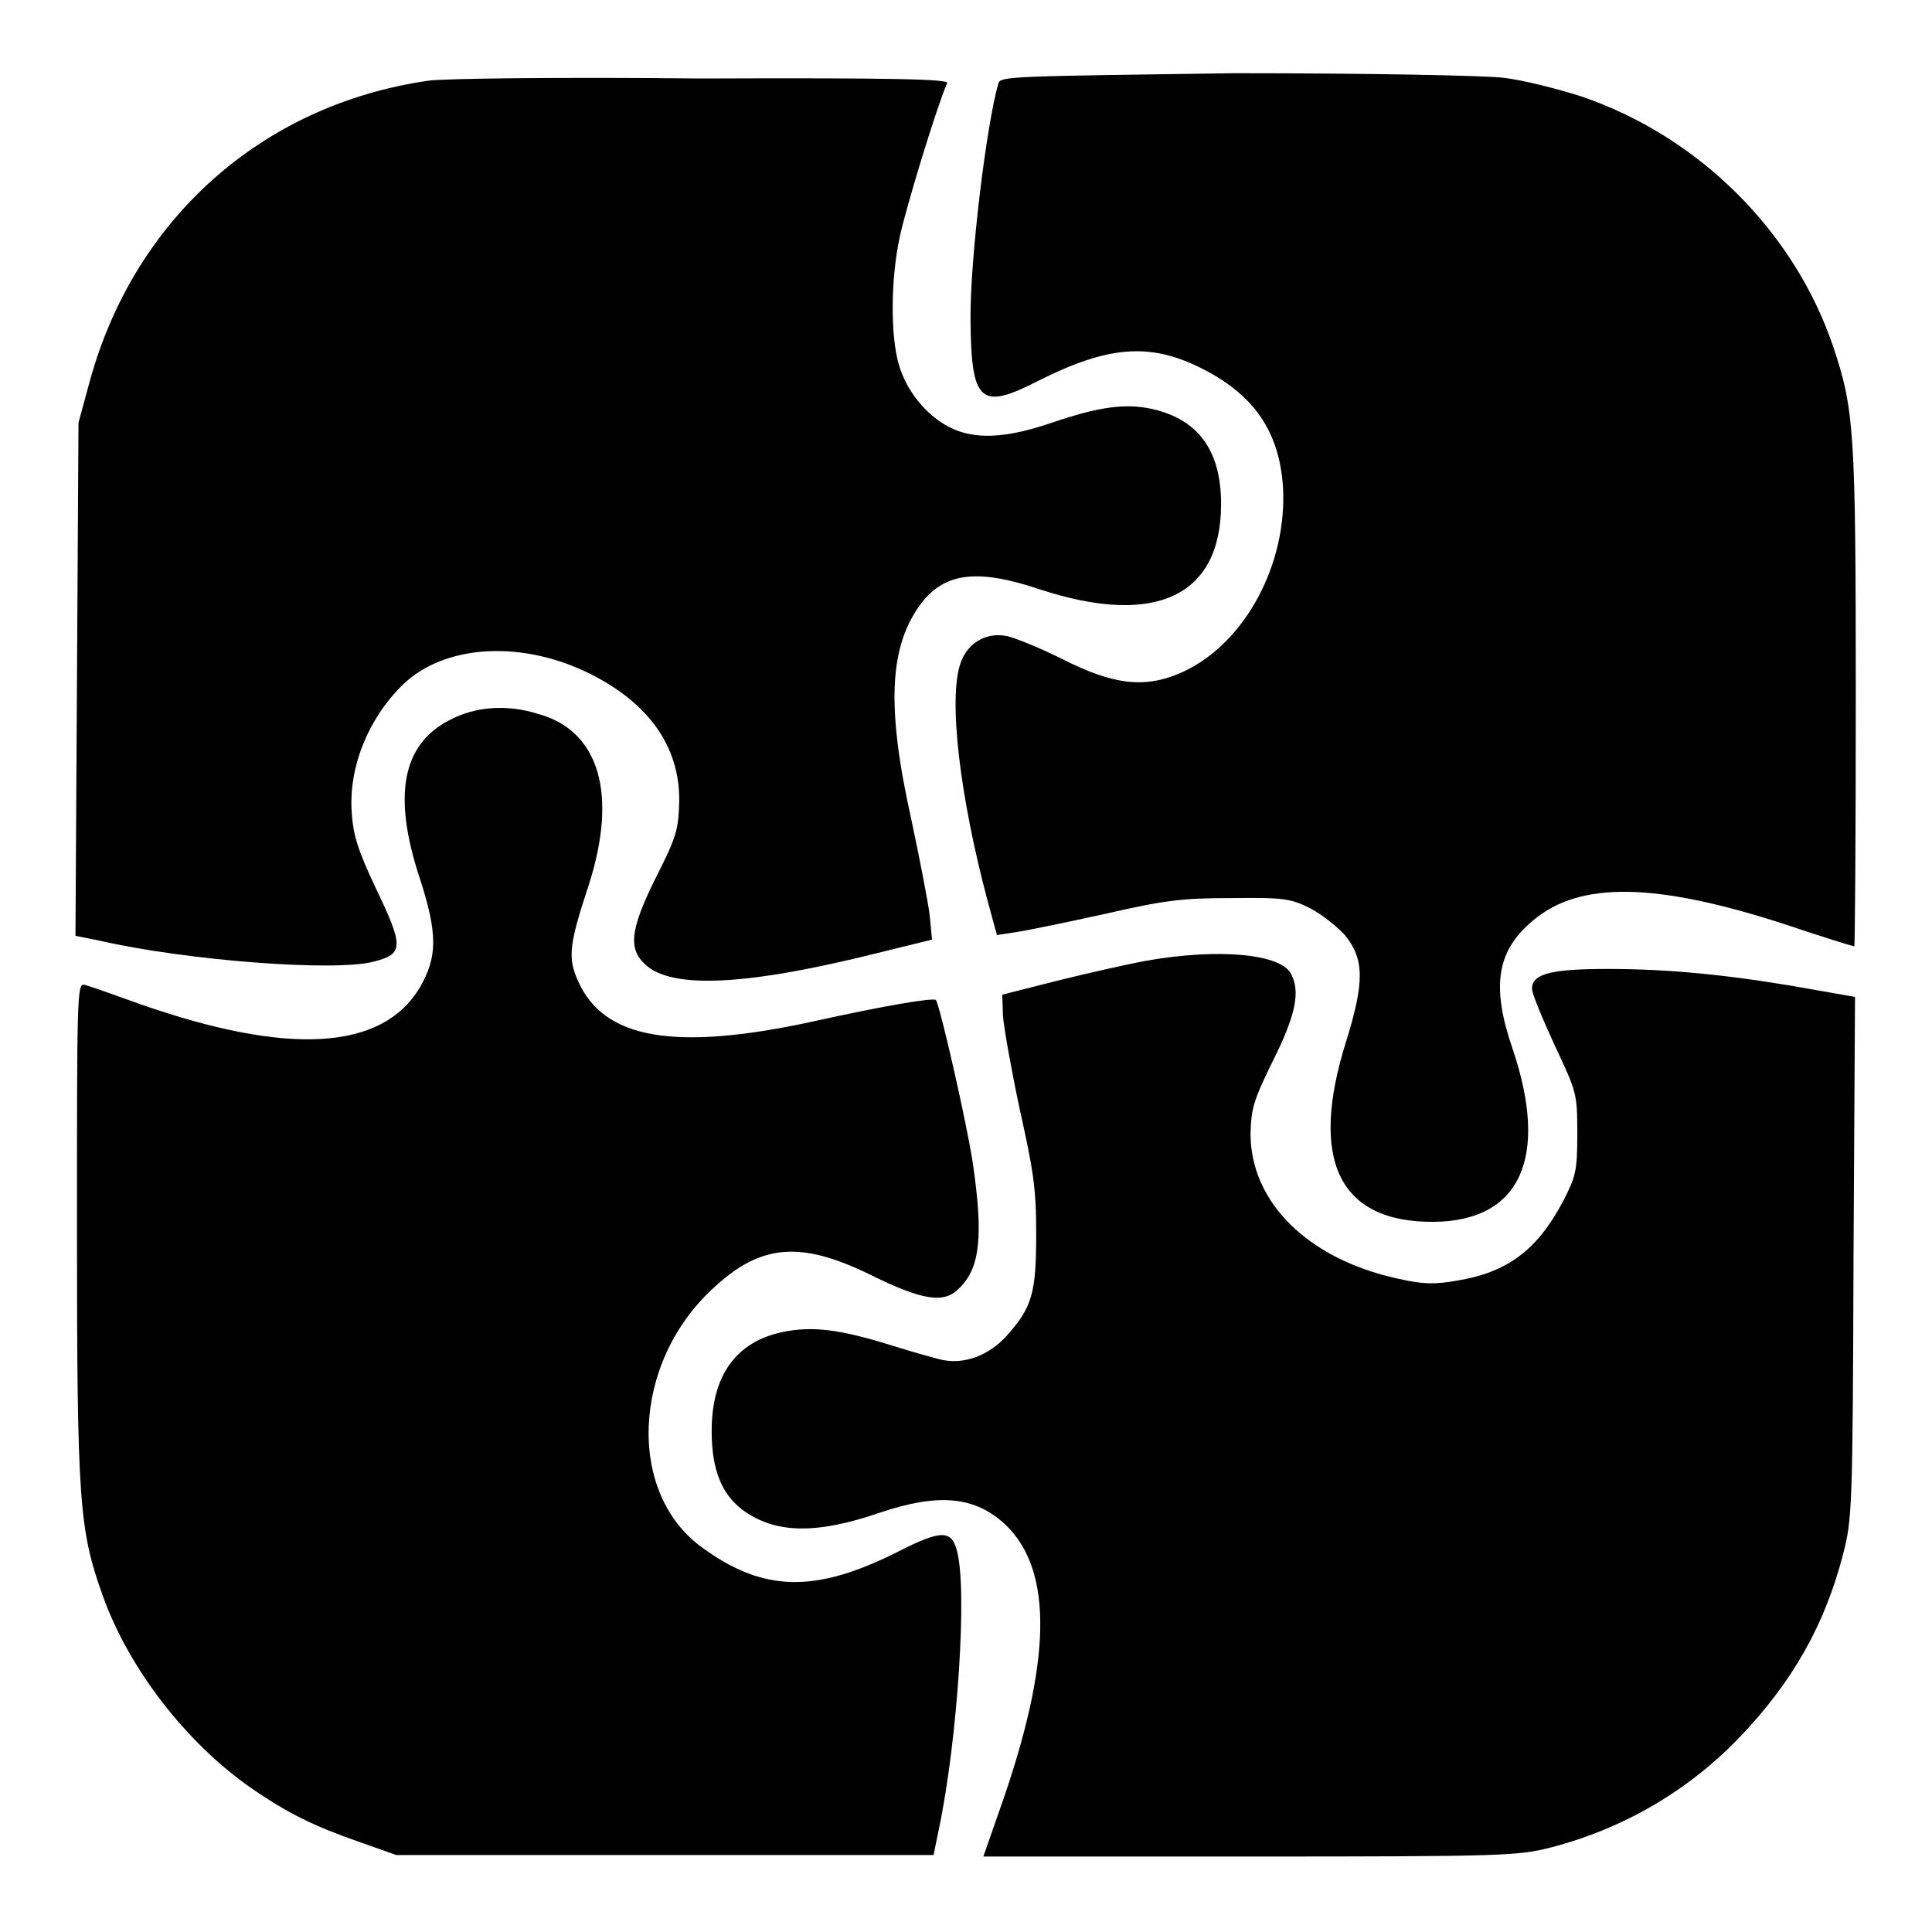
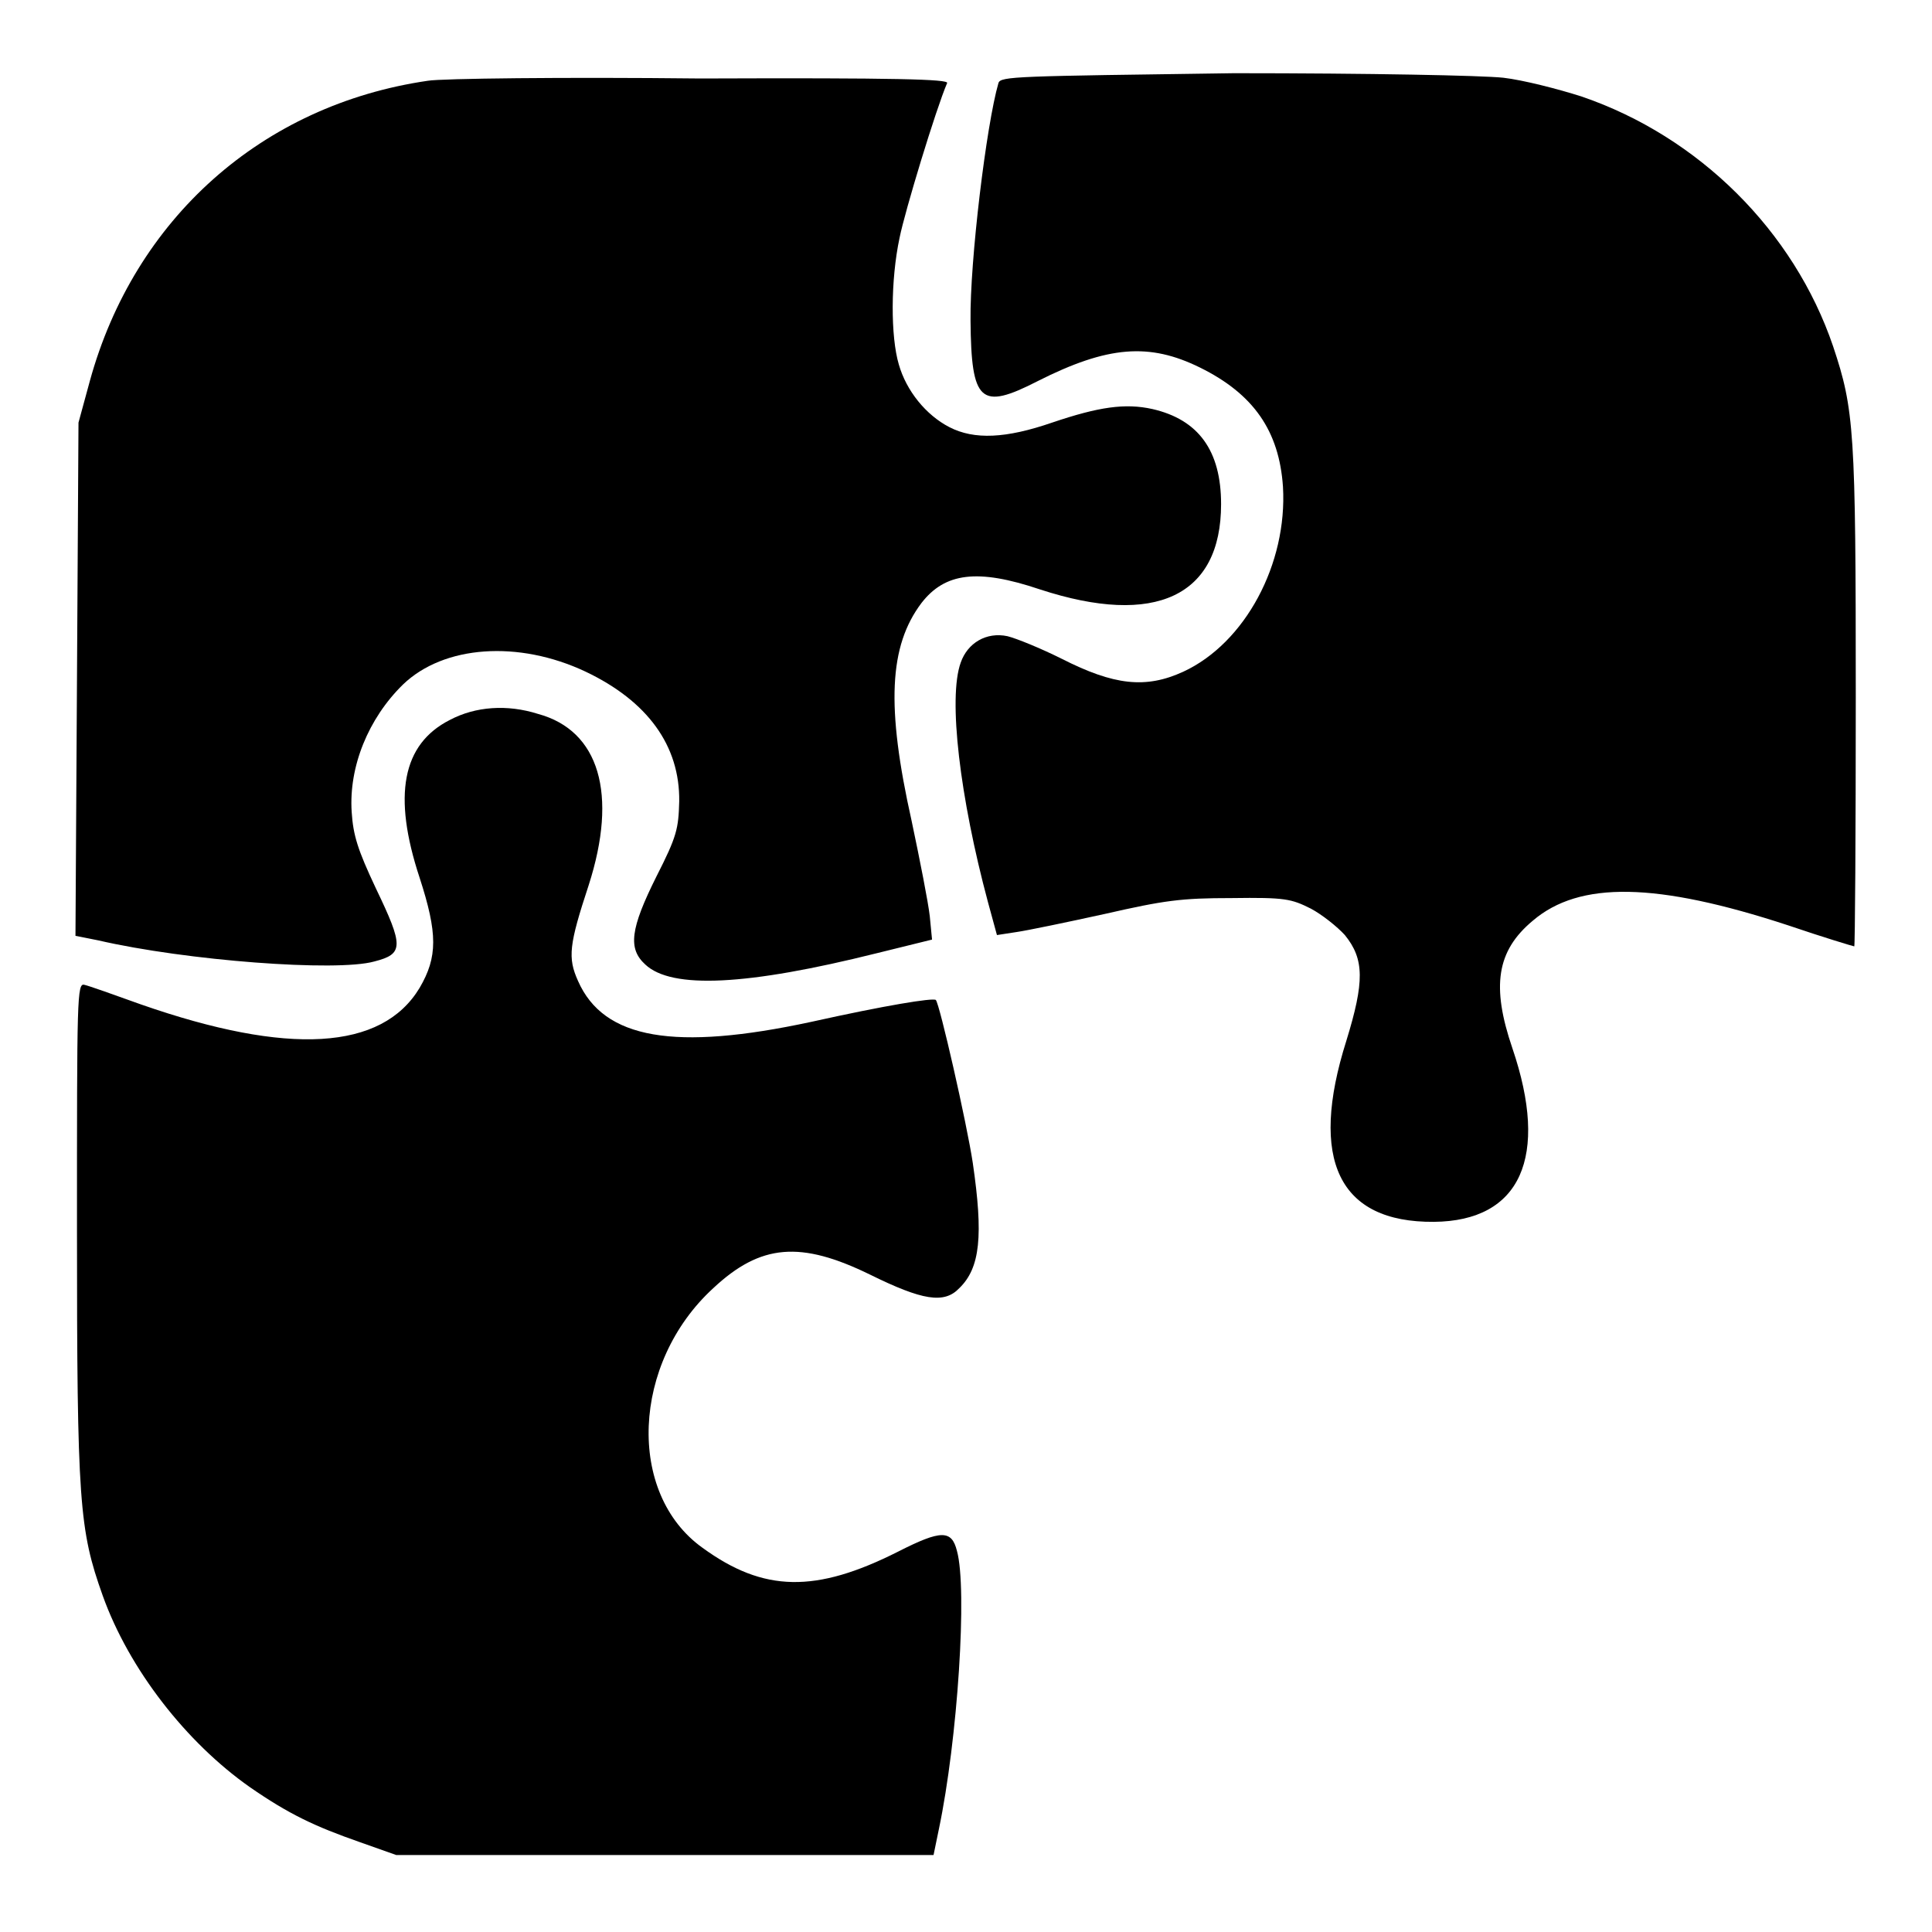
<svg xmlns="http://www.w3.org/2000/svg" version="1.1" x="0px" y="0px" viewBox="0 0 256 256" enable-background="new 0 0 256 256" xml:space="preserve">
  <g>
    <g>
      <g>
        <path fill="#000000" d="M56.7,10.7C34.7,13.9,17.8,29,11.9,50.5l-1.5,5.5l-0.2,34l-0.2,34l3,0.6c11.7,2.7,31.6,4.2,36.6,2.8c3.9-1,3.9-2,0.2-9.7c-2.4-5.1-3-7-3.2-10.1c-0.4-6,2.2-12.4,6.8-16.9c5.4-5.2,15.3-5.9,24.2-1.7c8.2,3.9,12.5,9.8,12.4,17.2c-0.1,3.6-0.3,4.6-3,9.9c-3.5,7-3.8,9.6-1.5,11.7c3.5,3.3,13.5,2.8,30.7-1.5l7.3-1.8l-0.3-3.1c-0.2-1.8-1.3-7.4-2.4-12.6c-3.4-15.2-3-23.2,1.3-28.9c3.1-4,7.4-4.6,15.7-1.8c15.3,5,24,0.9,24-11.3c0-7.1-3-11.2-9.1-12.6c-3.6-0.8-7.1-0.3-13.3,1.8c-6.1,2.1-10.3,2.3-13.6,0.6c-3.1-1.6-5.7-4.8-6.7-8.3c-1.1-3.7-1.1-11.2,0.1-16.8c0.7-3.5,4.8-17,6.3-20.5c0.2-0.5-6.6-0.7-32.7-0.6C74.7,10.2,58.4,10.4,56.7,10.7z" />
        <path fill="#000000" d="M132.3,11c-1.6,5.5-3.8,23.6-3.7,31.5c0.1,10.8,1.3,11.9,8.9,8c9.3-4.7,14.8-5.1,21.5-1.8c7.1,3.5,10.5,8.4,11,15.8c0.6,10.2-5,20.7-13.2,24.5c-5,2.3-9.2,1.8-16.1-1.7c-2.8-1.4-6-2.7-7.2-3c-2.8-0.6-5.3,0.9-6.2,3.5c-1.7,4.7-0.1,17.9,3.6,31.7l1.2,4.4l2.6-0.4c1.4-0.2,6.7-1.3,11.7-2.4c7.9-1.8,10.1-2.1,16.8-2.1c7.1-0.1,7.9,0.1,10.5,1.4c1.5,0.8,3.5,2.4,4.5,3.5c2.6,3.2,2.6,6.2,0.2,14c-5,15.8-1,24.1,11.6,24c11.5-0.1,15.3-8.6,10.4-23c-2.8-8.2-2.1-12.9,2.7-16.9c6.2-5.3,16.4-5.1,33.8,0.6c4.7,1.6,8.7,2.8,8.8,2.8s0.2-14.8,0.2-33c0-35.4-0.2-38.1-3-46.5c-5.2-15.3-17.8-27.8-33.3-33.1c-3.1-1-7.8-2.2-10.4-2.5c-2.8-0.3-17.7-0.6-35.7-0.6C134.6,10.1,132.6,10.1,132.3,11z" />
        <path fill="#000000" d="M59.6,95.4c-6.3,3.2-7.6,10-4,20.9c2.4,7.4,2.4,10.5,0,14.6c-5,8.3-17.4,9-36.9,2.2c-3.6-1.3-7-2.5-7.5-2.6c-1-0.3-1,1.5-1,32.4c0,36.2,0.3,39.8,3.4,48.5c3.5,9.8,11.1,19.5,19.5,25.4c5.2,3.6,8.6,5.2,14.6,7.3l4.8,1.7h35.6h35.6l0.7-3.4c2.5-11.9,3.8-31.9,2.4-36.9c-0.7-2.8-2.1-2.8-7.8,0.1c-10.9,5.5-17.8,5.4-25.9-0.5c-10.1-7.2-9.4-24.5,1.4-34.4c6.3-5.9,11.6-6.3,20.8-1.8c6.9,3.4,9.8,3.9,11.8,1.8c2.8-2.7,3.2-7,1.8-16.6c-0.8-5.3-4.4-21.1-4.9-21.6c-0.4-0.3-6.6,0.7-16.5,2.9c-18.1,3.9-27.5,2.3-30.9-5.4c-1.4-3.1-1.2-4.8,1.4-12.7c3.9-12.1,1.4-20.5-6.7-22.7C67.2,93.3,63,93.6,59.6,95.4z" />
-         <path fill="#000000" d="M151.9,127.3c-2.7,0.5-8,1.7-12,2.7l-7.1,1.8l0.1,2.8c0.1,1.5,1.1,7.1,2.2,12.3c1.8,8.1,2.2,10.4,2.2,16.5c0,8-0.5,9.8-4,13.7c-2.3,2.5-5.5,3.7-8.4,3.1c-1-0.2-4.1-1.1-7-2c-6.8-2.1-10.3-2.5-14.2-1.7c-6.2,1.3-9.4,5.8-9.4,13.1c0,5.1,1.3,8.3,4,10.4c4.3,3.2,9.7,3.4,18.4,0.4c7.8-2.6,12.5-2.1,16.5,1.6c6.4,6.1,6.2,18.2-0.7,37.7l-2.2,6.3h35.3c33.9,0,35.5-0.1,39.9-1.2c9.6-2.5,18.2-7.5,25-14.6c7-7.3,11.3-14.9,13.7-24.2c1.2-4.6,1.3-5.9,1.4-39.3l0.2-34.6l-5.1-0.9c-9.9-1.8-18.1-2.7-26-2.8c-8.8-0.1-11.7,0.5-11.7,2.6c0,0.7,1.4,4,3,7.5c2.9,6.2,3,6.3,3,11.7c0,5-0.2,5.7-1.9,9c-3.4,6.4-7.3,9.4-14.1,10.5c-2.9,0.5-4.4,0.5-7.9-0.3c-11.8-2.6-19.4-10.1-19.4-19.2c0.1-3.4,0.4-4.4,3-9.7c3-6,3.6-9.1,2.4-11.4C169.8,126.4,161.6,125.6,151.9,127.3z" />
      </g>
    </g>
  </g>
</svg>